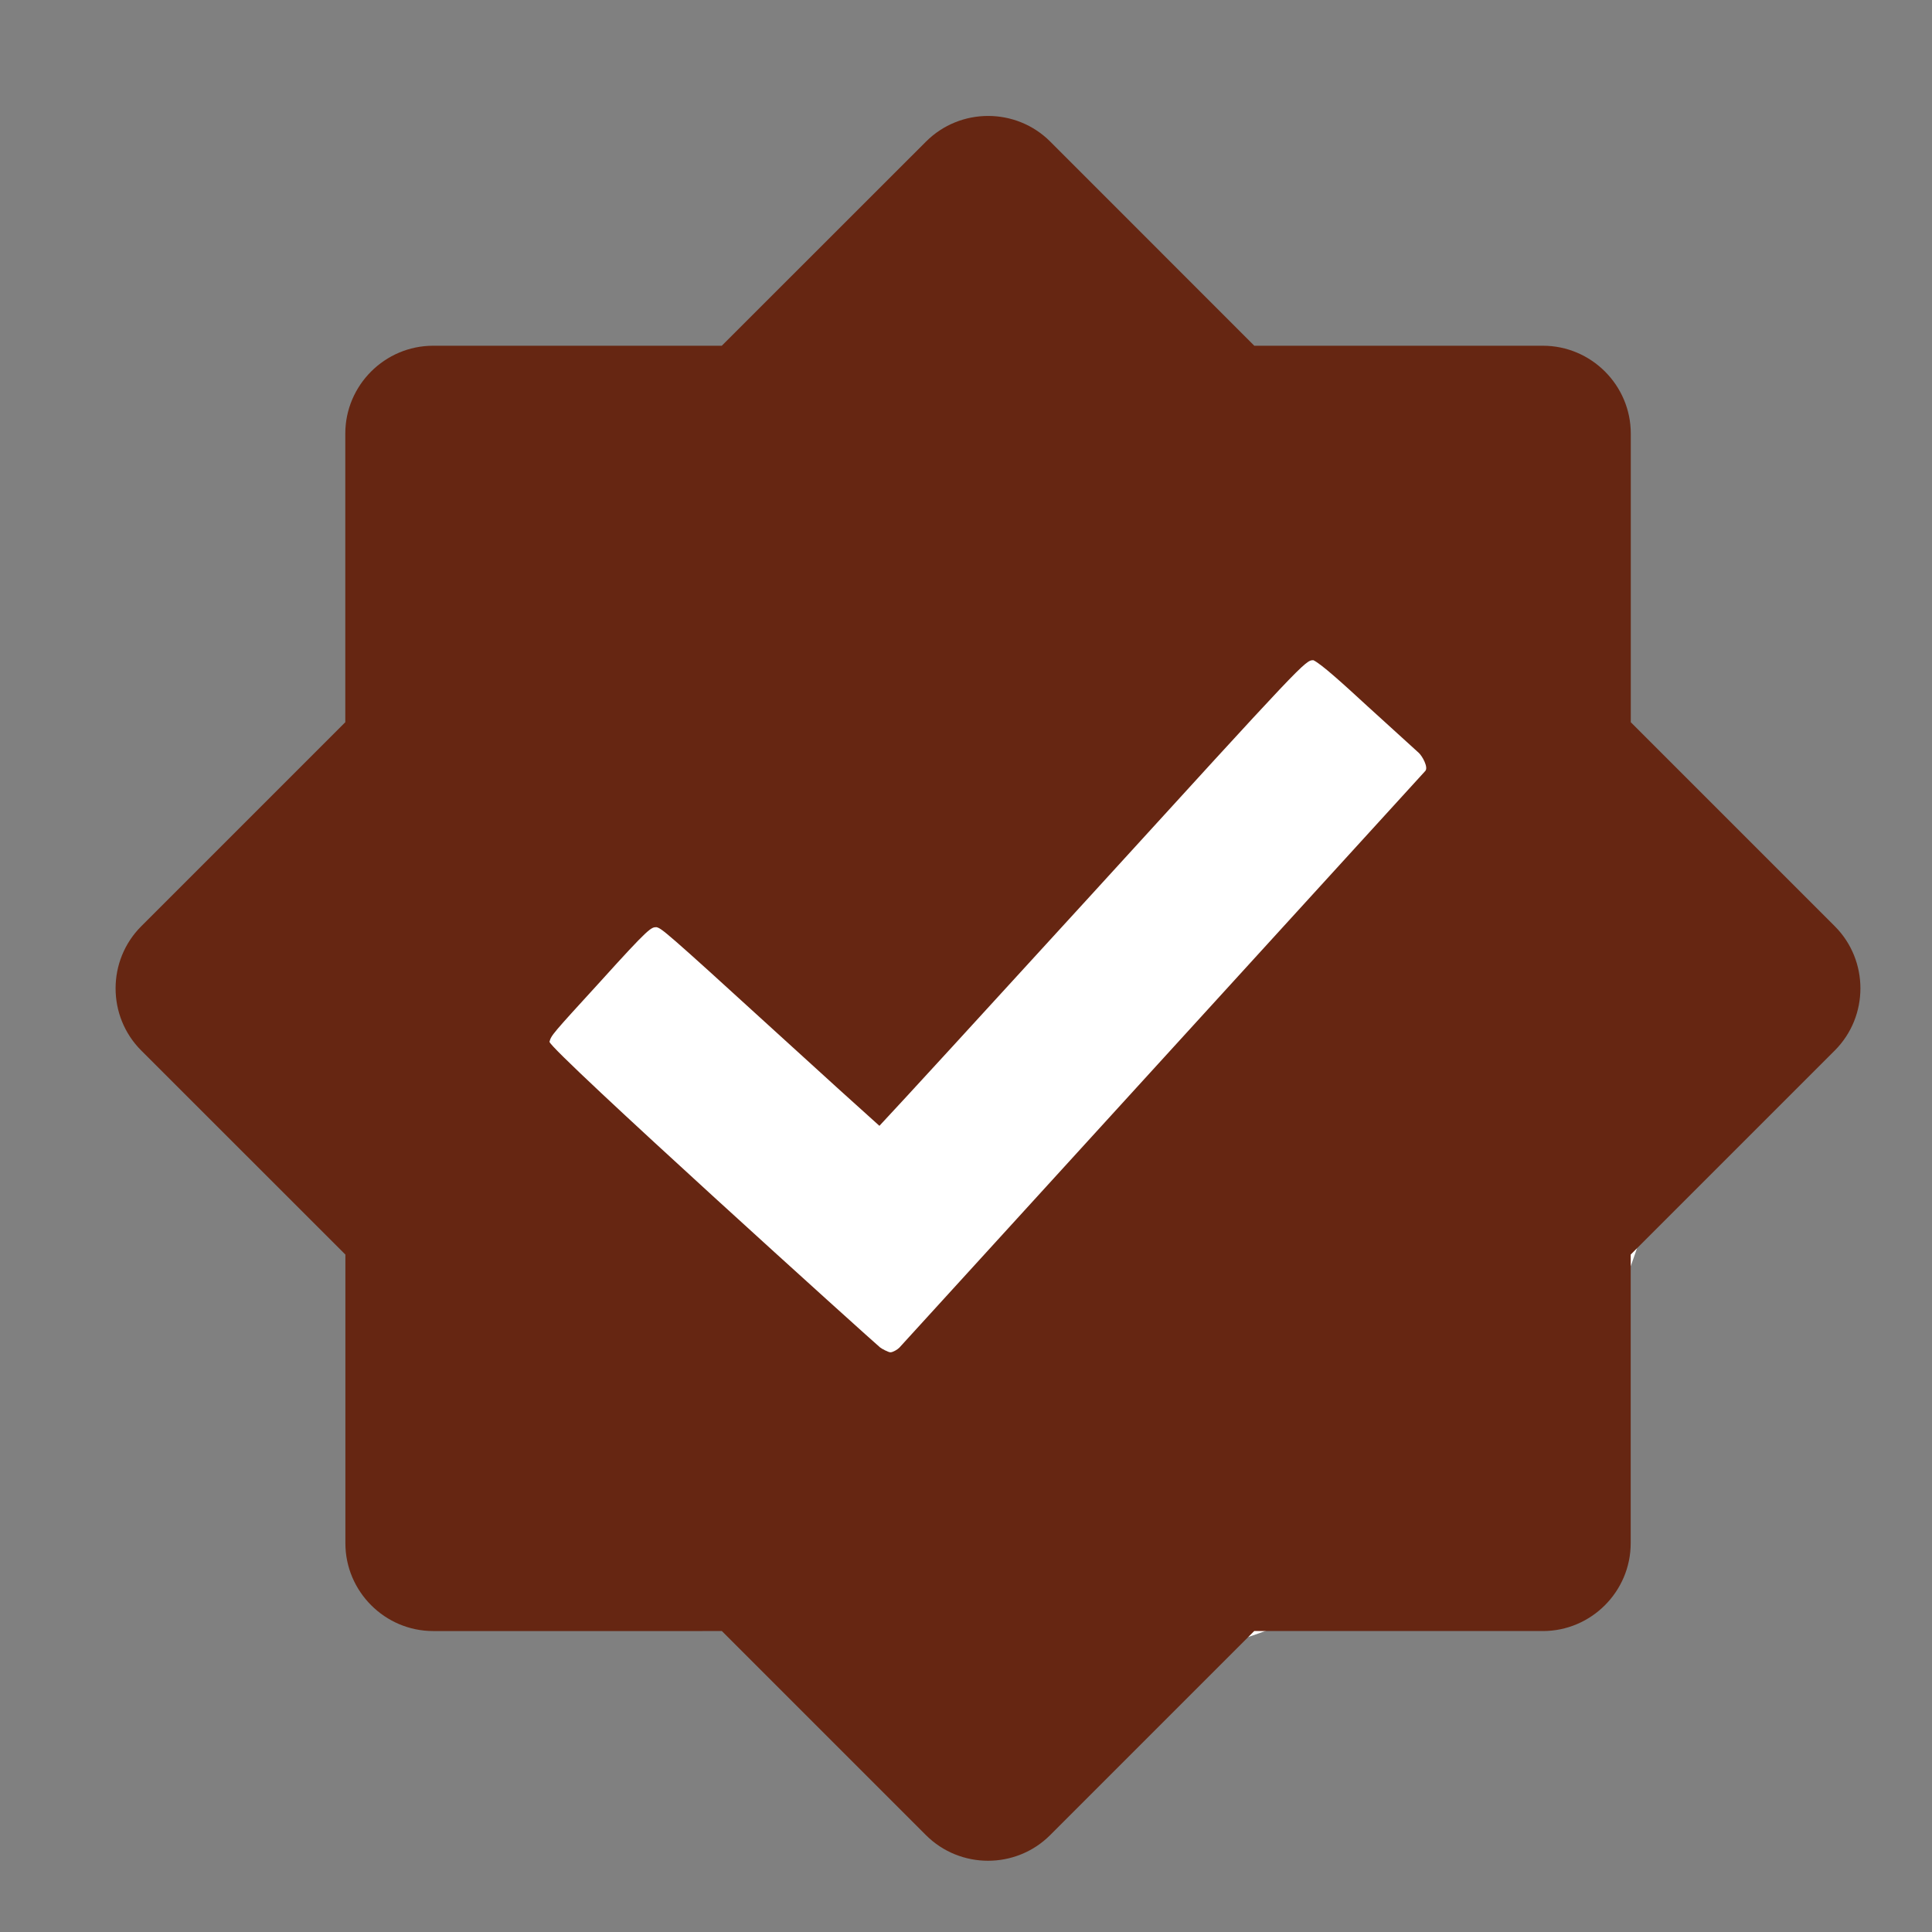
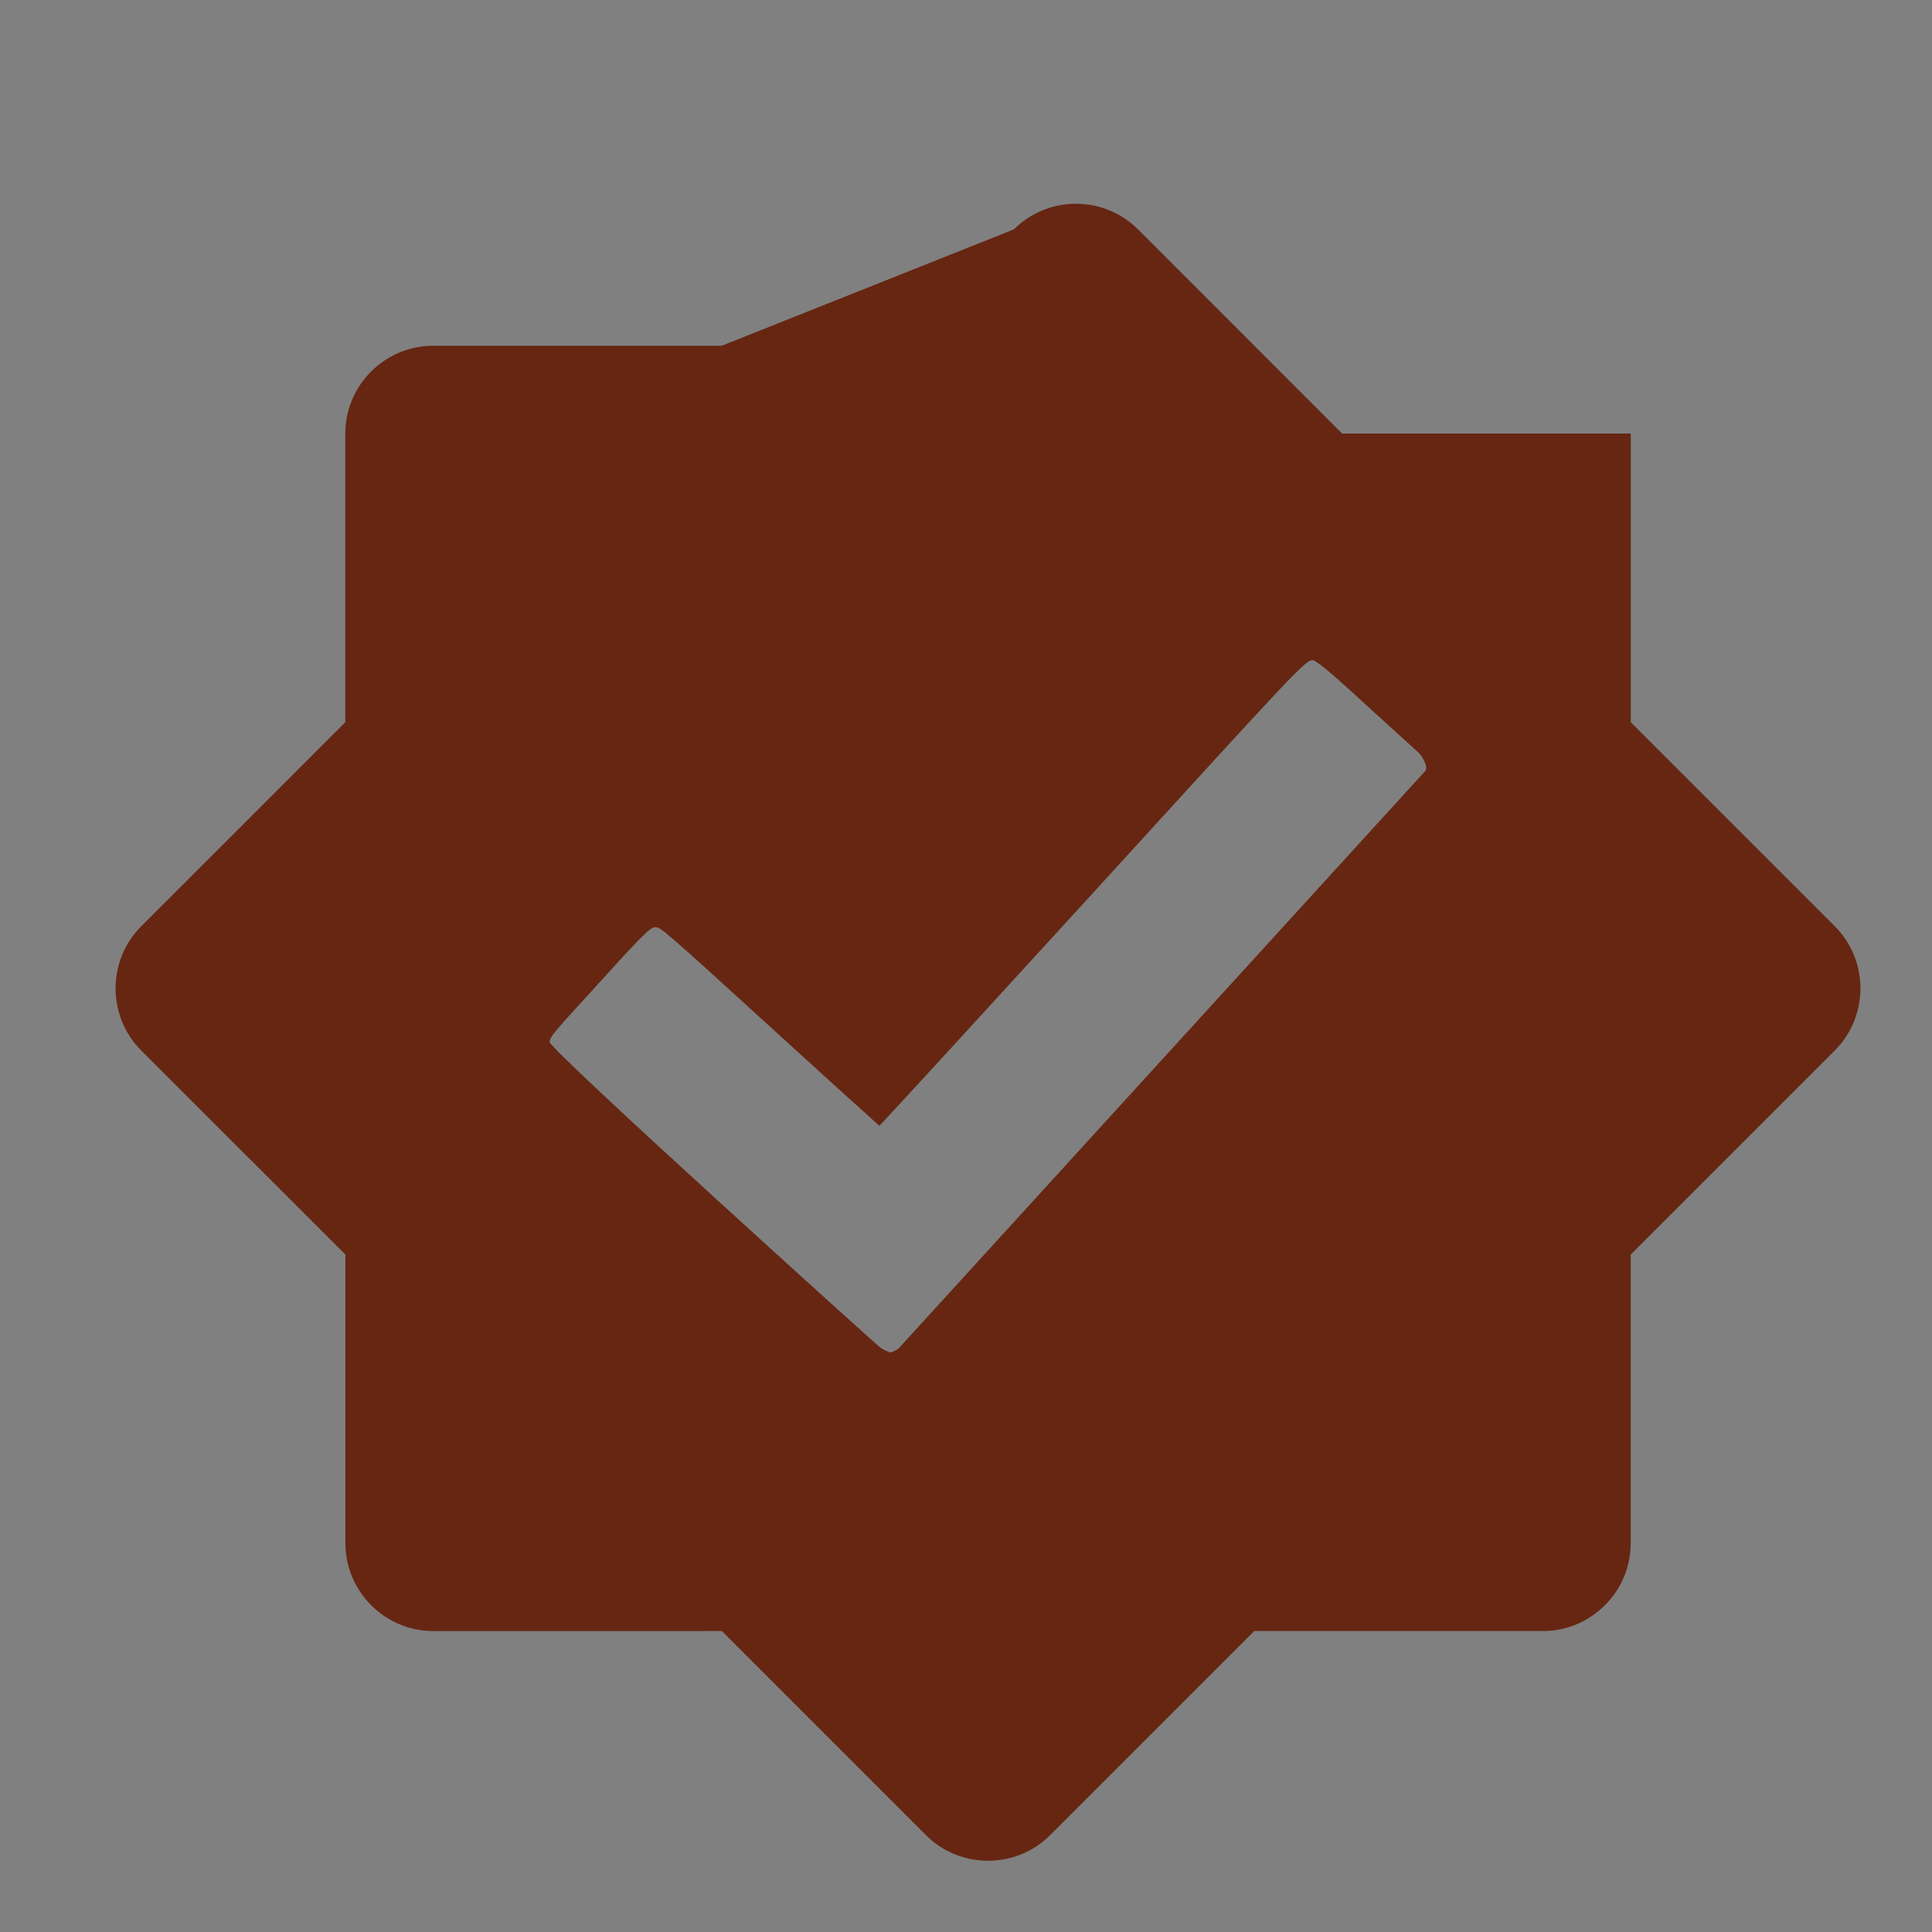
<svg xmlns="http://www.w3.org/2000/svg" viewBox="0 0 22 22" version="1.1">
  <rect x="0" y="0" width="22" height="22" fill="#808080" stroke="none" />
  <g>
-     <circle cx="12" cy="12" r="7" fill="white" />
    <linearGradient id="gradient52" gradientTransform="rotate(45)" x1="0%" y1="0%" x2="100%" y2="100%">
      <stop offset="0%" stop-color="#662612" />
      <stop offset="33%" stop-color="#662612" />
      <stop offset="67%" stop-color="#662612" />
      <stop offset="100%" stop-color="#662612" />
    </linearGradient>
-     <path d="M20.894,10.548l-2.324-2.324V4.937c0-0.55-0.45-1-1-1h-3.287l-2.324-2.325c-0.389-0.389-1.025-0.389-1.414,0L8.219,3.937 H4.932c-0.55,0-1,0.45-1,1v3.287l-2.324,2.324c-0.389,0.389-0.389,1.025,0,1.414l2.325,2.324v3.287c0,0.55,0.45,1,1,1H8.22 l2.324,2.324c0.389,0.389,1.025,0.389,1.414,0l2.324-2.324h3.287c0.55,0,1-0.45,1-1v-3.287l2.324-2.324 C21.282,11.573,21.282,10.937,20.894,10.548z M10.241,15.346c-0.02,0.021-0.073,0.053-0.102,0.053 c-0.022,0-0.101-0.041-0.119-0.057c-0.033-0.023-3.753-3.38-3.763-3.479c0.021-0.075,0.024-0.079,0.581-0.688 c0.557-0.617,0.577-0.617,0.638-0.617c0.06,0.017,0.081,0.026,1.348,1.183c0.548,0.5,1.02,0.928,1.19,1.079 c0.246-0.262,1.19-1.292,2.393-2.609c2.456-2.693,2.456-2.693,2.549-2.693c0.09,0.043,0.336,0.266,0.616,0.524l0.584,0.531 c0.041,0.038,0.111,0.165,0.074,0.206L10.241,15.346z" fill="url(#gradient52)" />
+     <path d="M20.894,10.548l-2.324-2.324V4.937h-3.287l-2.324-2.325c-0.389-0.389-1.025-0.389-1.414,0L8.219,3.937 H4.932c-0.55,0-1,0.45-1,1v3.287l-2.324,2.324c-0.389,0.389-0.389,1.025,0,1.414l2.325,2.324v3.287c0,0.55,0.45,1,1,1H8.22 l2.324,2.324c0.389,0.389,1.025,0.389,1.414,0l2.324-2.324h3.287c0.55,0,1-0.45,1-1v-3.287l2.324-2.324 C21.282,11.573,21.282,10.937,20.894,10.548z M10.241,15.346c-0.02,0.021-0.073,0.053-0.102,0.053 c-0.022,0-0.101-0.041-0.119-0.057c-0.033-0.023-3.753-3.38-3.763-3.479c0.021-0.075,0.024-0.079,0.581-0.688 c0.557-0.617,0.577-0.617,0.638-0.617c0.06,0.017,0.081,0.026,1.348,1.183c0.548,0.5,1.02,0.928,1.19,1.079 c0.246-0.262,1.19-1.292,2.393-2.609c2.456-2.693,2.456-2.693,2.549-2.693c0.09,0.043,0.336,0.266,0.616,0.524l0.584,0.531 c0.041,0.038,0.111,0.165,0.074,0.206L10.241,15.346z" fill="url(#gradient52)" />
  </g>
</svg>